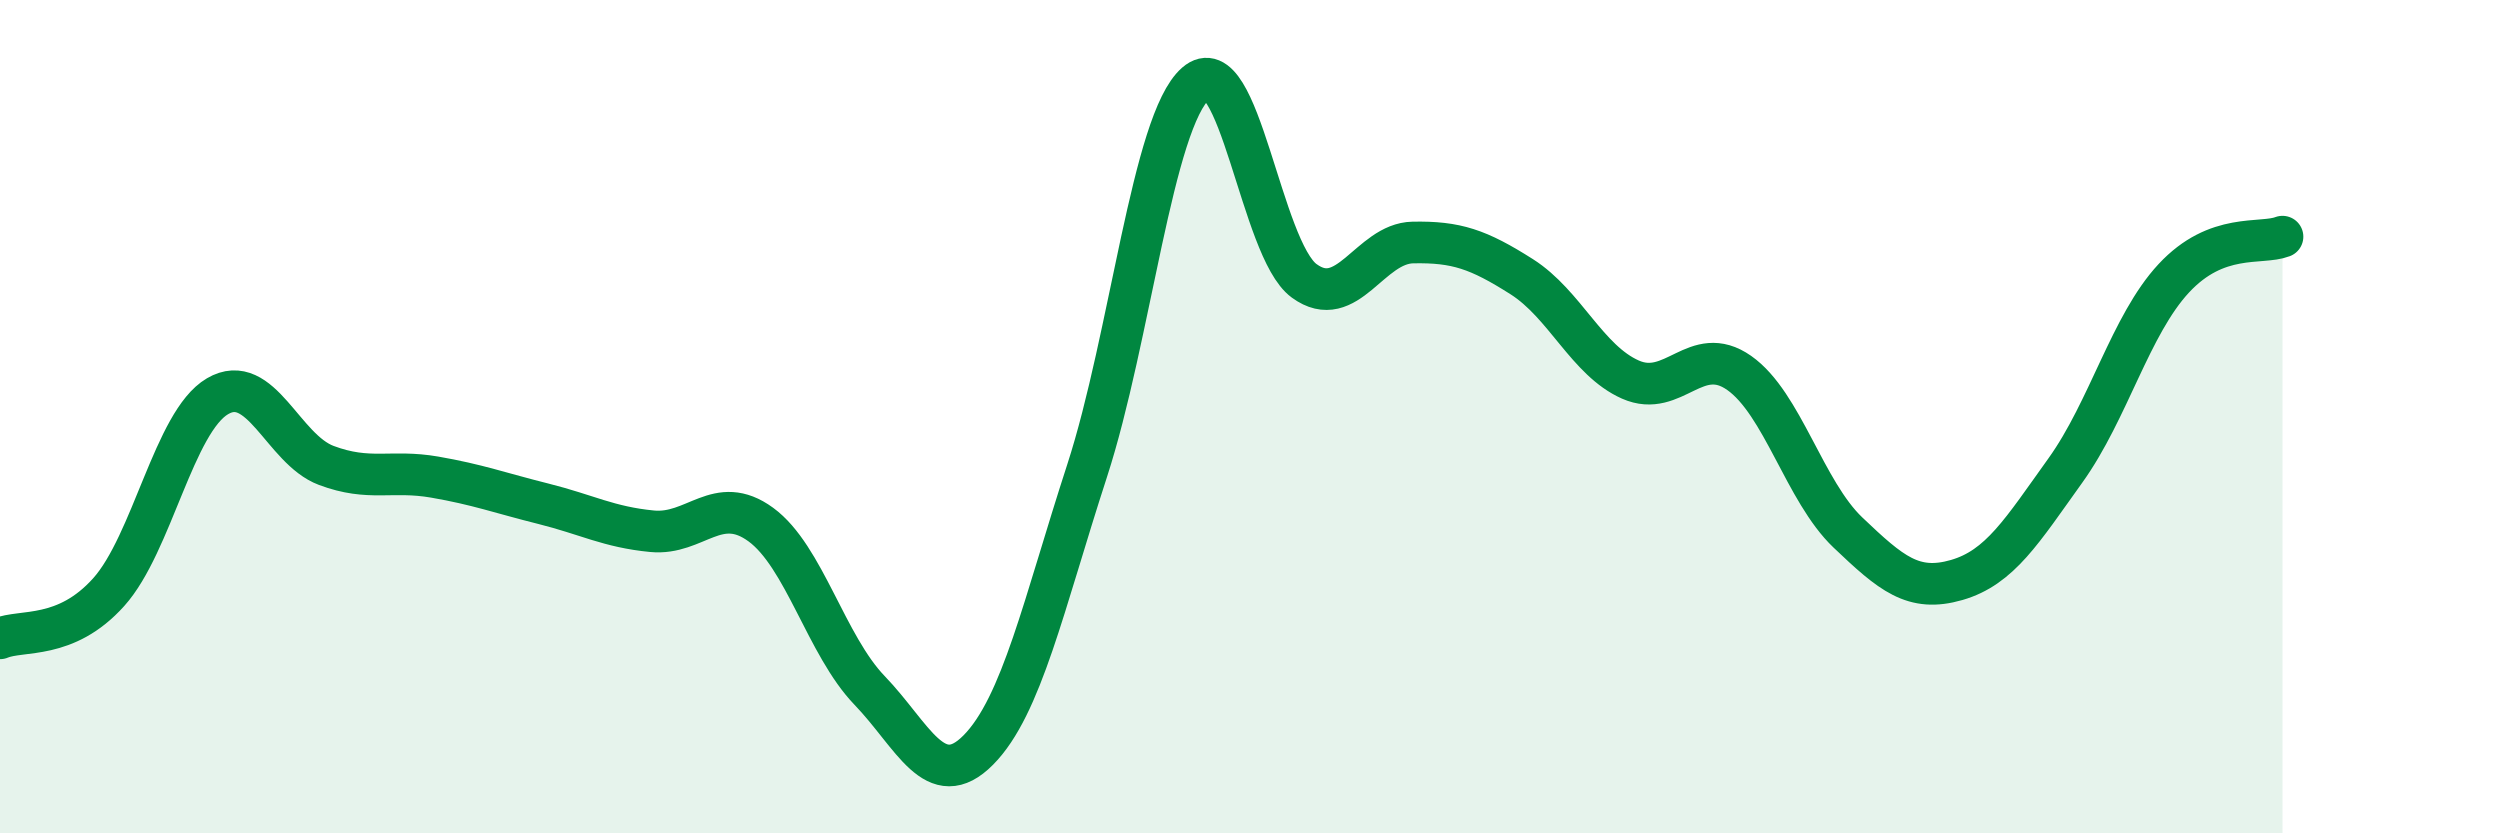
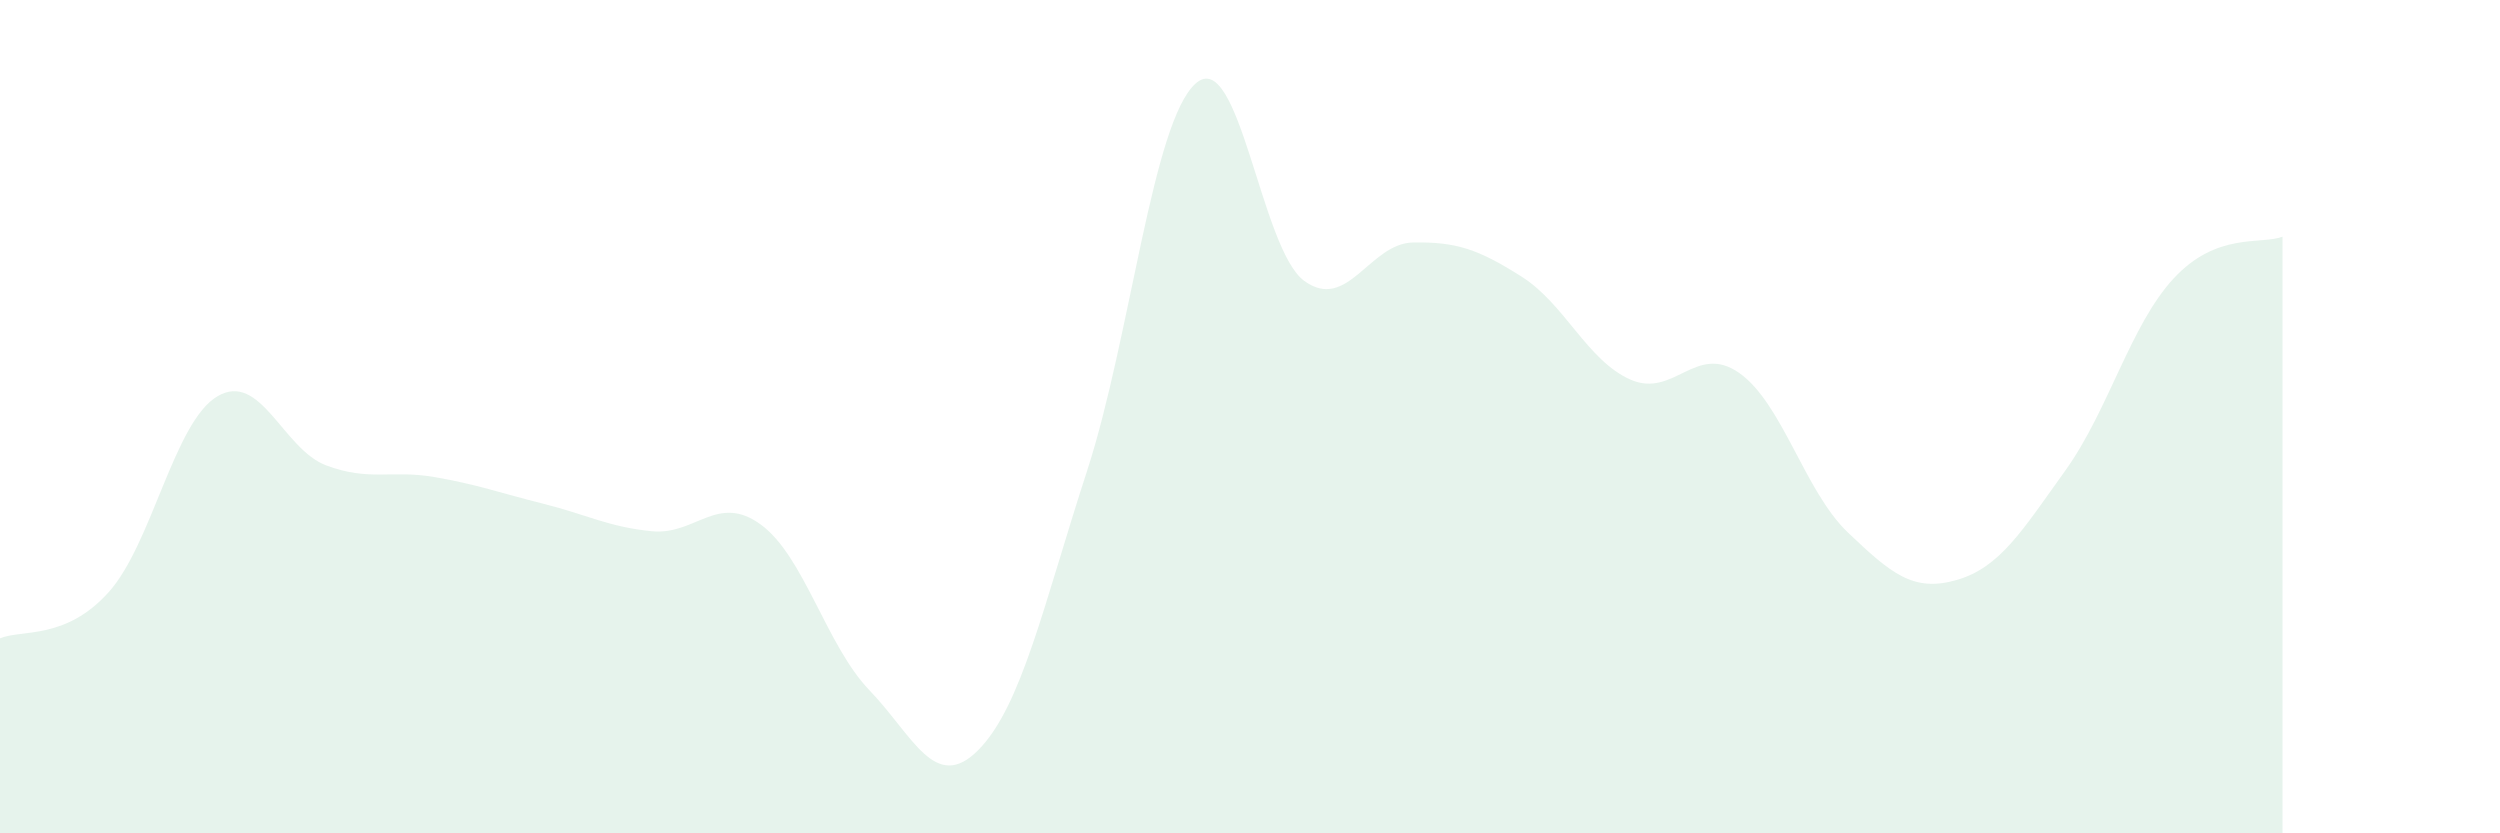
<svg xmlns="http://www.w3.org/2000/svg" width="60" height="20" viewBox="0 0 60 20">
  <path d="M 0,15.32 C 0.52,15.1 1.57,15.37 2.61,14.21 C 3.65,13.05 4.18,10.12 5.22,9.51 C 6.26,8.9 6.79,10.78 7.83,11.17 C 8.87,11.56 9.39,11.27 10.43,11.45 C 11.47,11.63 12,11.83 13.04,12.09 C 14.08,12.35 14.61,12.65 15.65,12.75 C 16.69,12.85 17.22,11.83 18.26,12.59 C 19.3,13.35 19.83,15.49 20.87,16.57 C 21.91,17.65 22.44,19.05 23.48,18 C 24.52,16.95 25.05,14.5 26.09,11.3 C 27.13,8.1 27.66,2.91 28.7,2 C 29.74,1.09 30.26,5.98 31.3,6.74 C 32.34,7.5 32.87,5.84 33.91,5.82 C 34.95,5.8 35.48,5.98 36.52,6.64 C 37.56,7.3 38.09,8.65 39.13,9.11 C 40.17,9.57 40.7,8.22 41.74,8.95 C 42.78,9.68 43.31,11.79 44.35,12.78 C 45.39,13.77 45.92,14.22 46.96,13.92 C 48,13.62 48.53,12.74 49.57,11.29 C 50.61,9.84 51.13,7.8 52.17,6.68 C 53.21,5.56 54.26,5.88 54.78,5.68L54.78 20L0 20Z" fill="#008740" opacity="0.1" stroke-linecap="round" stroke-linejoin="round" />
-   <path d="M 0,15.32 C 0.52,15.1 1.57,15.37 2.61,14.21 C 3.65,13.05 4.18,10.12 5.22,9.51 C 6.26,8.9 6.79,10.78 7.83,11.17 C 8.87,11.56 9.39,11.27 10.43,11.45 C 11.47,11.63 12,11.83 13.04,12.09 C 14.08,12.35 14.61,12.65 15.65,12.75 C 16.69,12.85 17.22,11.83 18.26,12.59 C 19.3,13.35 19.83,15.49 20.87,16.57 C 21.91,17.65 22.44,19.05 23.48,18 C 24.52,16.95 25.05,14.5 26.09,11.3 C 27.13,8.1 27.66,2.91 28.7,2 C 29.74,1.09 30.26,5.98 31.3,6.74 C 32.34,7.5 32.87,5.84 33.91,5.82 C 34.95,5.8 35.48,5.98 36.52,6.64 C 37.56,7.3 38.09,8.65 39.13,9.11 C 40.17,9.57 40.7,8.22 41.74,8.95 C 42.78,9.68 43.31,11.79 44.35,12.78 C 45.39,13.77 45.92,14.22 46.96,13.92 C 48,13.62 48.53,12.74 49.57,11.29 C 50.61,9.84 51.13,7.8 52.17,6.68 C 53.21,5.56 54.26,5.88 54.78,5.68" stroke="#008740" stroke-width="1" fill="none" stroke-linecap="round" stroke-linejoin="round" />
</svg>